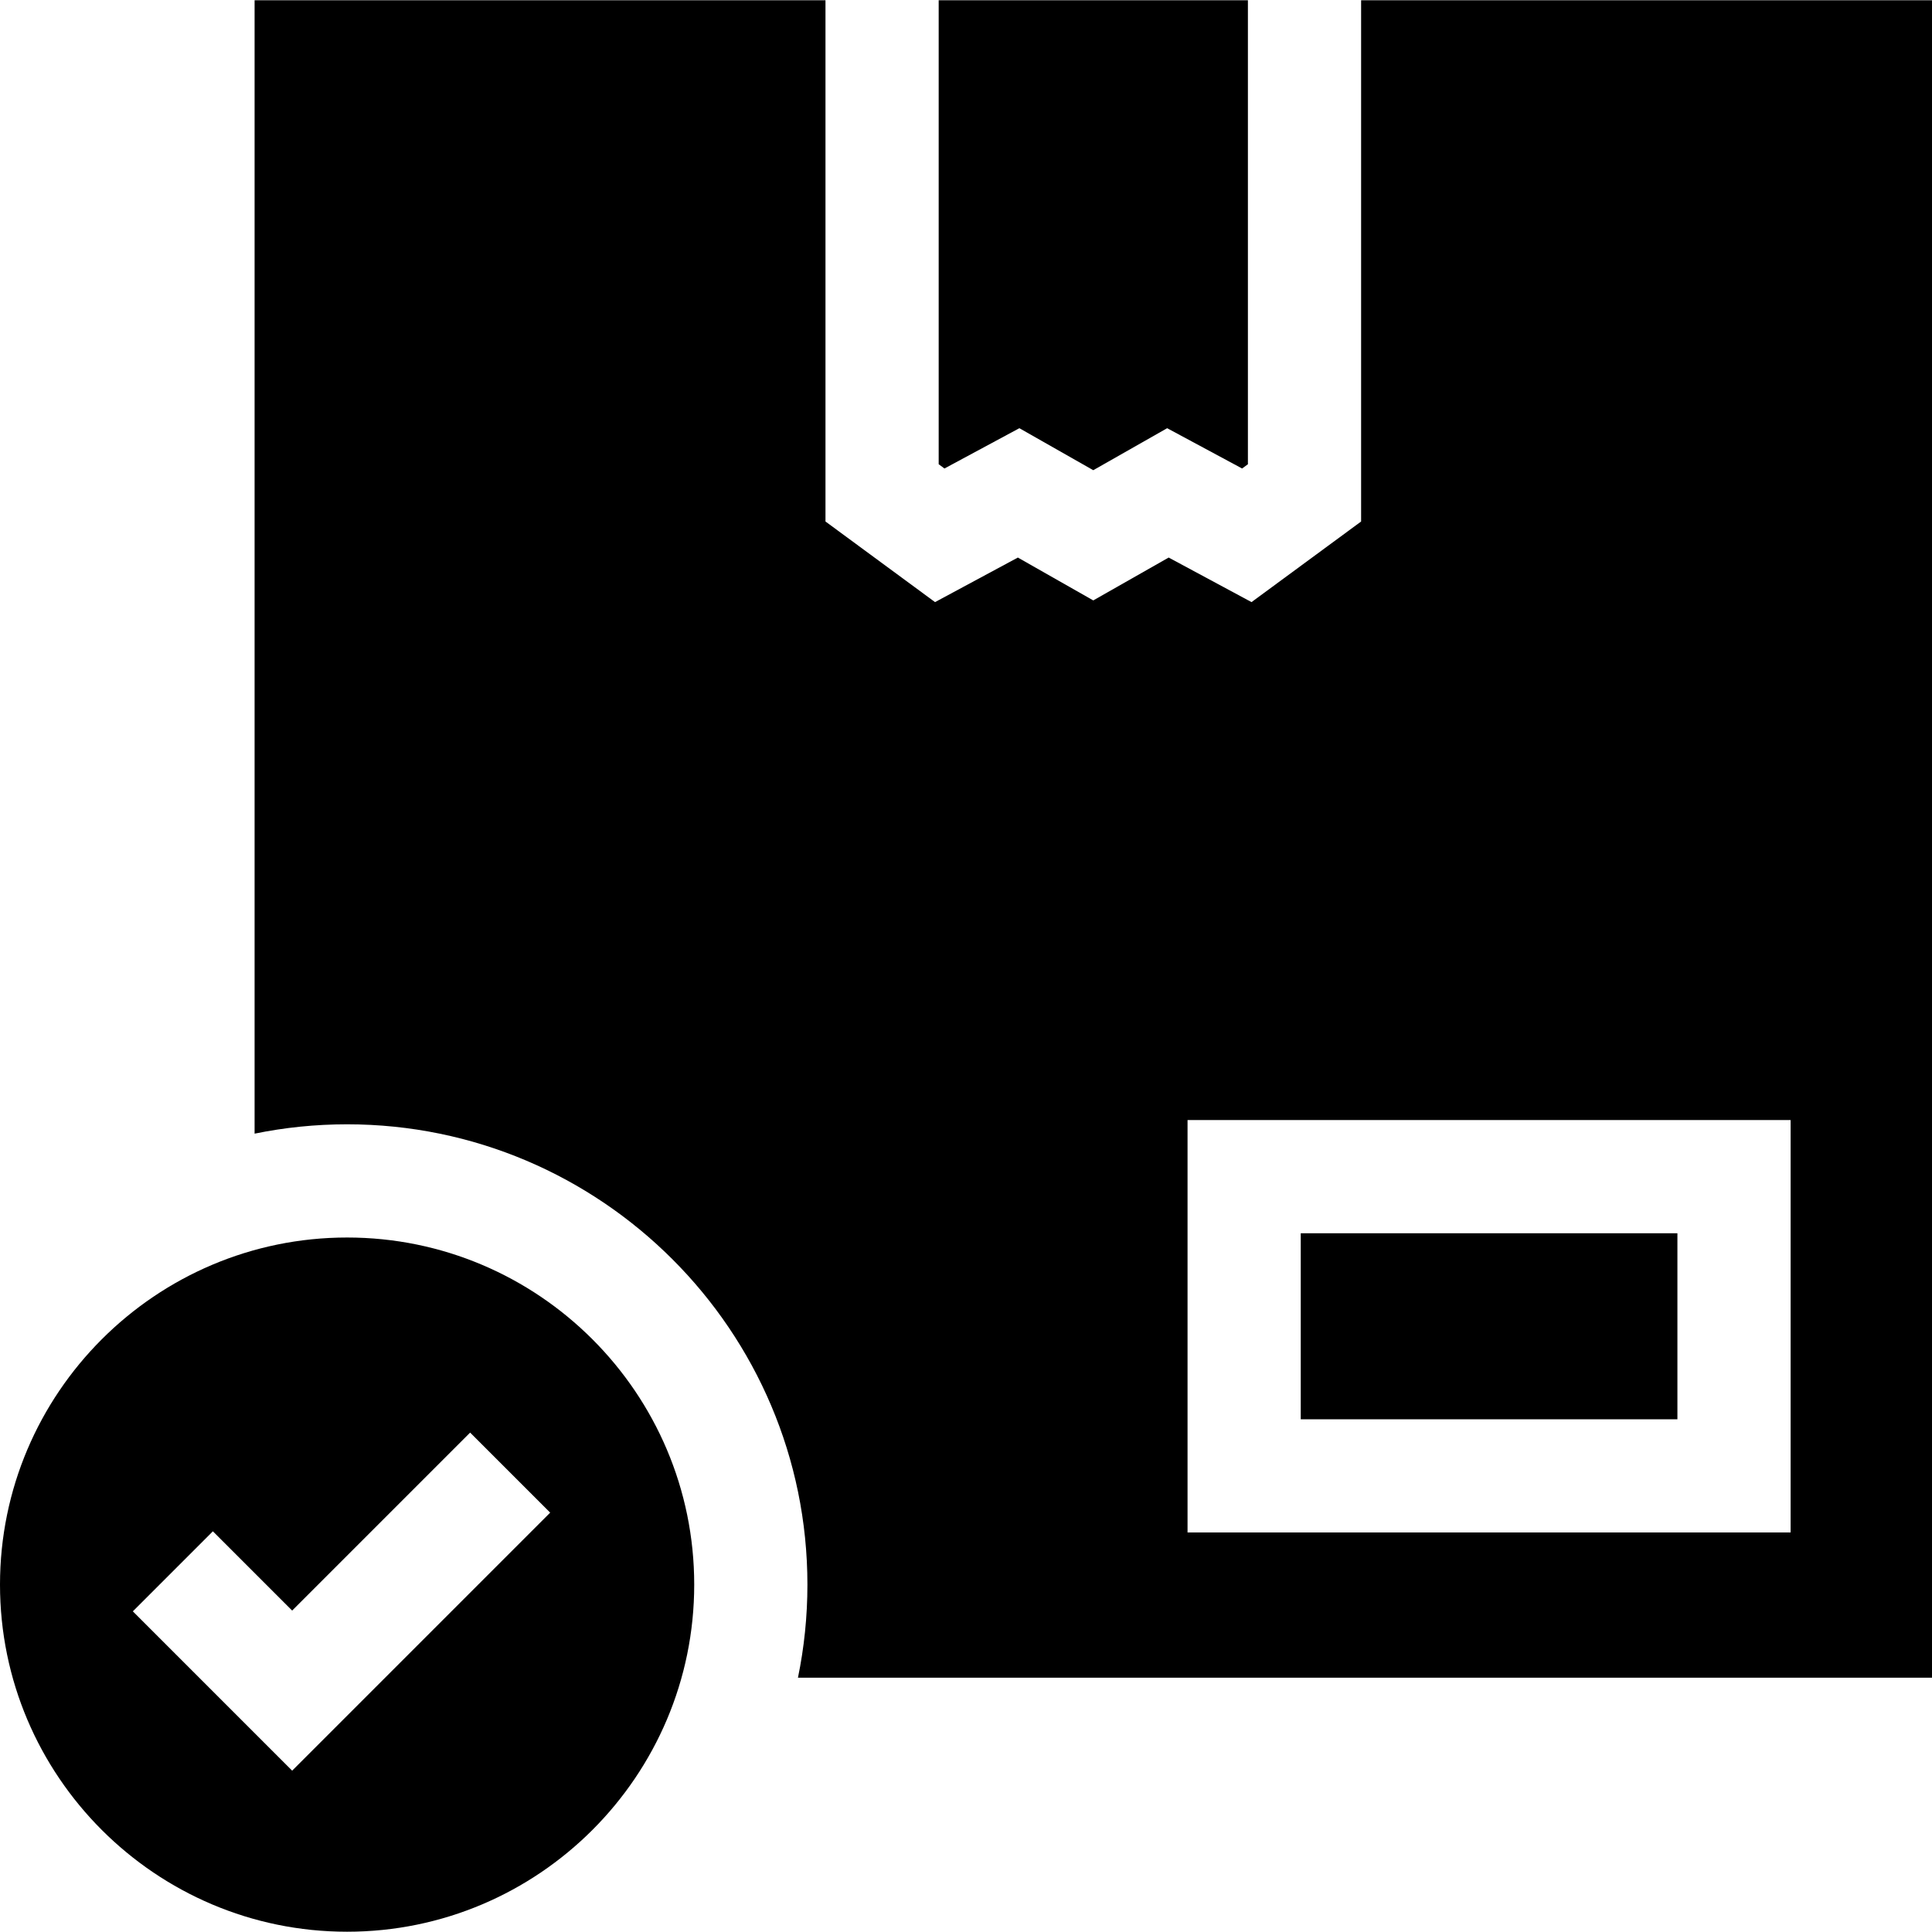
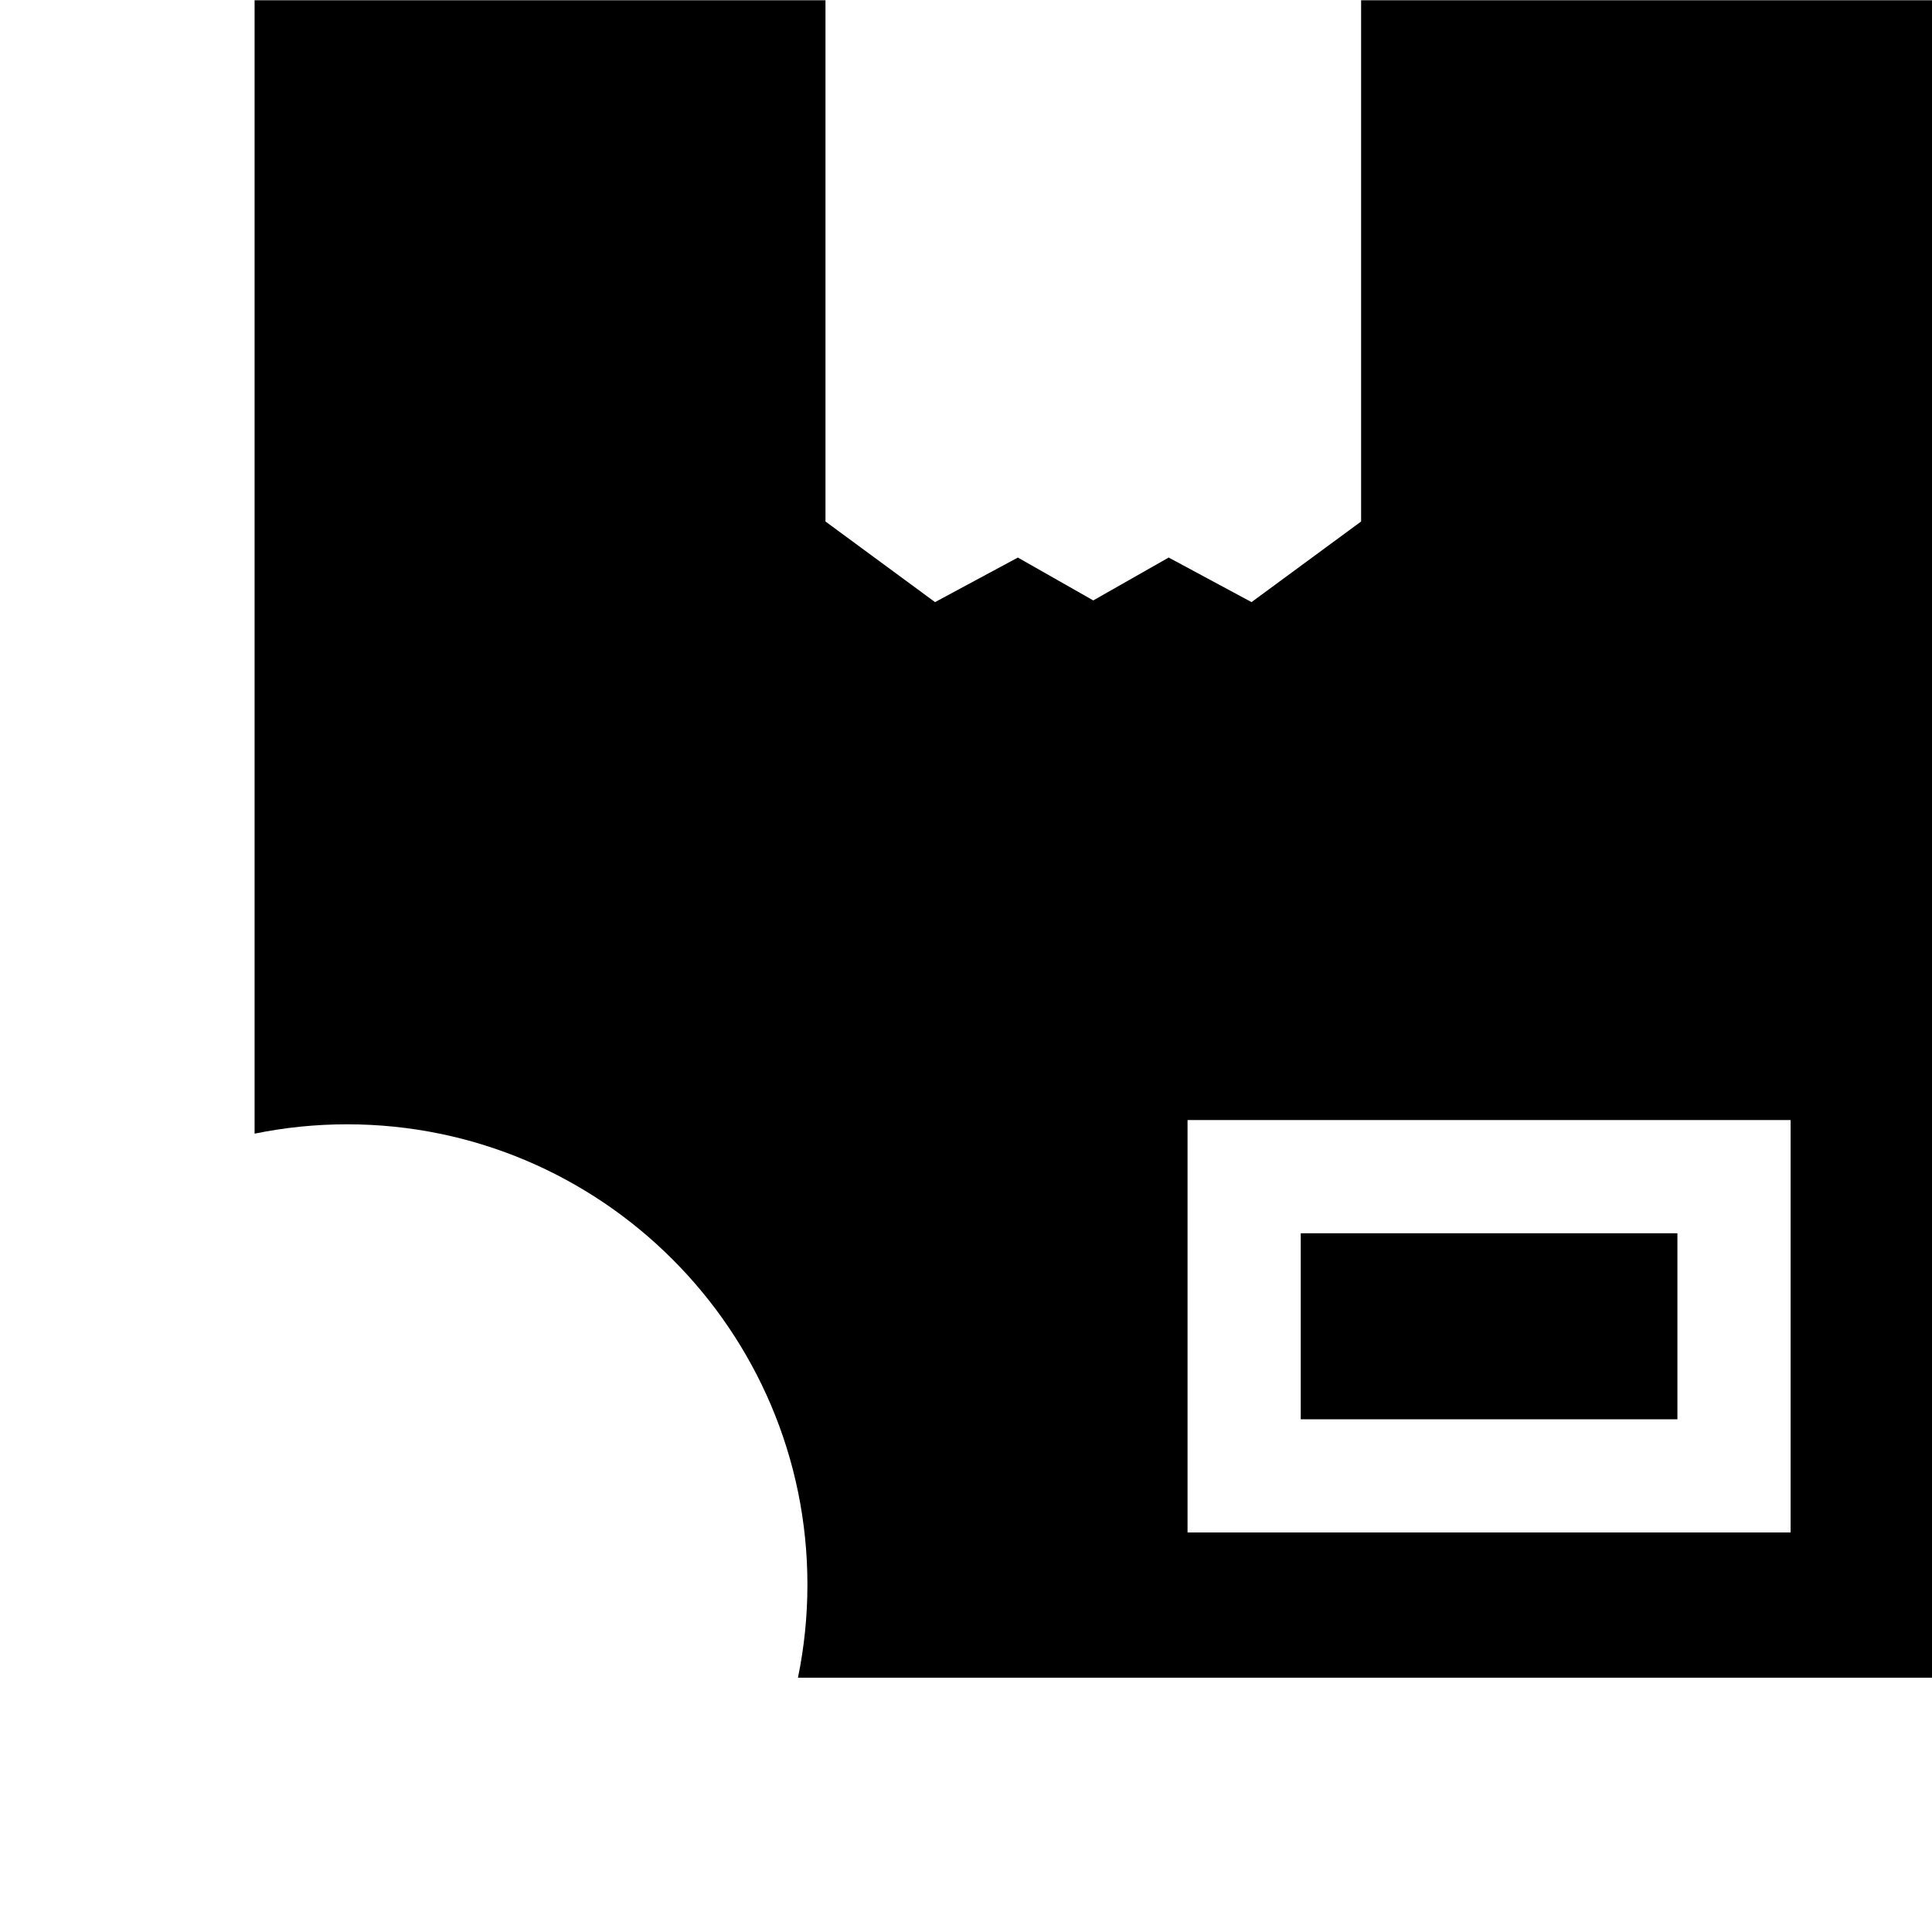
<svg xmlns="http://www.w3.org/2000/svg" width="512" viewBox="0 0 512 512" height="512" id="Capa_1">
  <g>
    <path d="m360.708 138.205-29.04 21.36-21.957-11.808-19.984 11.359-19.982-11.358-21.949 11.809-29.035-21.363v-138.131h-151.292v300.357c7.923-1.623 16.123-2.476 24.518-2.476 67.264 0 121.987 54.723 121.987 121.987 0 8.447-.864 16.695-2.507 24.663h300.533v-444.531h-151.292zm113.823 267.92h-159.82v-109.296h159.82z" />
    <path d="m344.711 326.829h99.82v49.296h-99.82z" />
-     <path d="m91.987 327.954c-50.722 0-91.987 41.265-91.987 91.986s41.265 91.987 91.987 91.987 91.987-41.265 91.987-91.987-41.266-91.986-91.987-91.986zm-14.563 141.292-42.222-42.223 21.213-21.213 21.009 21.009 47.168-47.167 21.213 21.213z" />
-     <path d="m270.144 113.477 19.583 11.131 19.582-11.13 19.863 10.681 1.536-1.129v-122.957h-81.947v122.958l1.531 1.126z" />
  </g>
</svg>